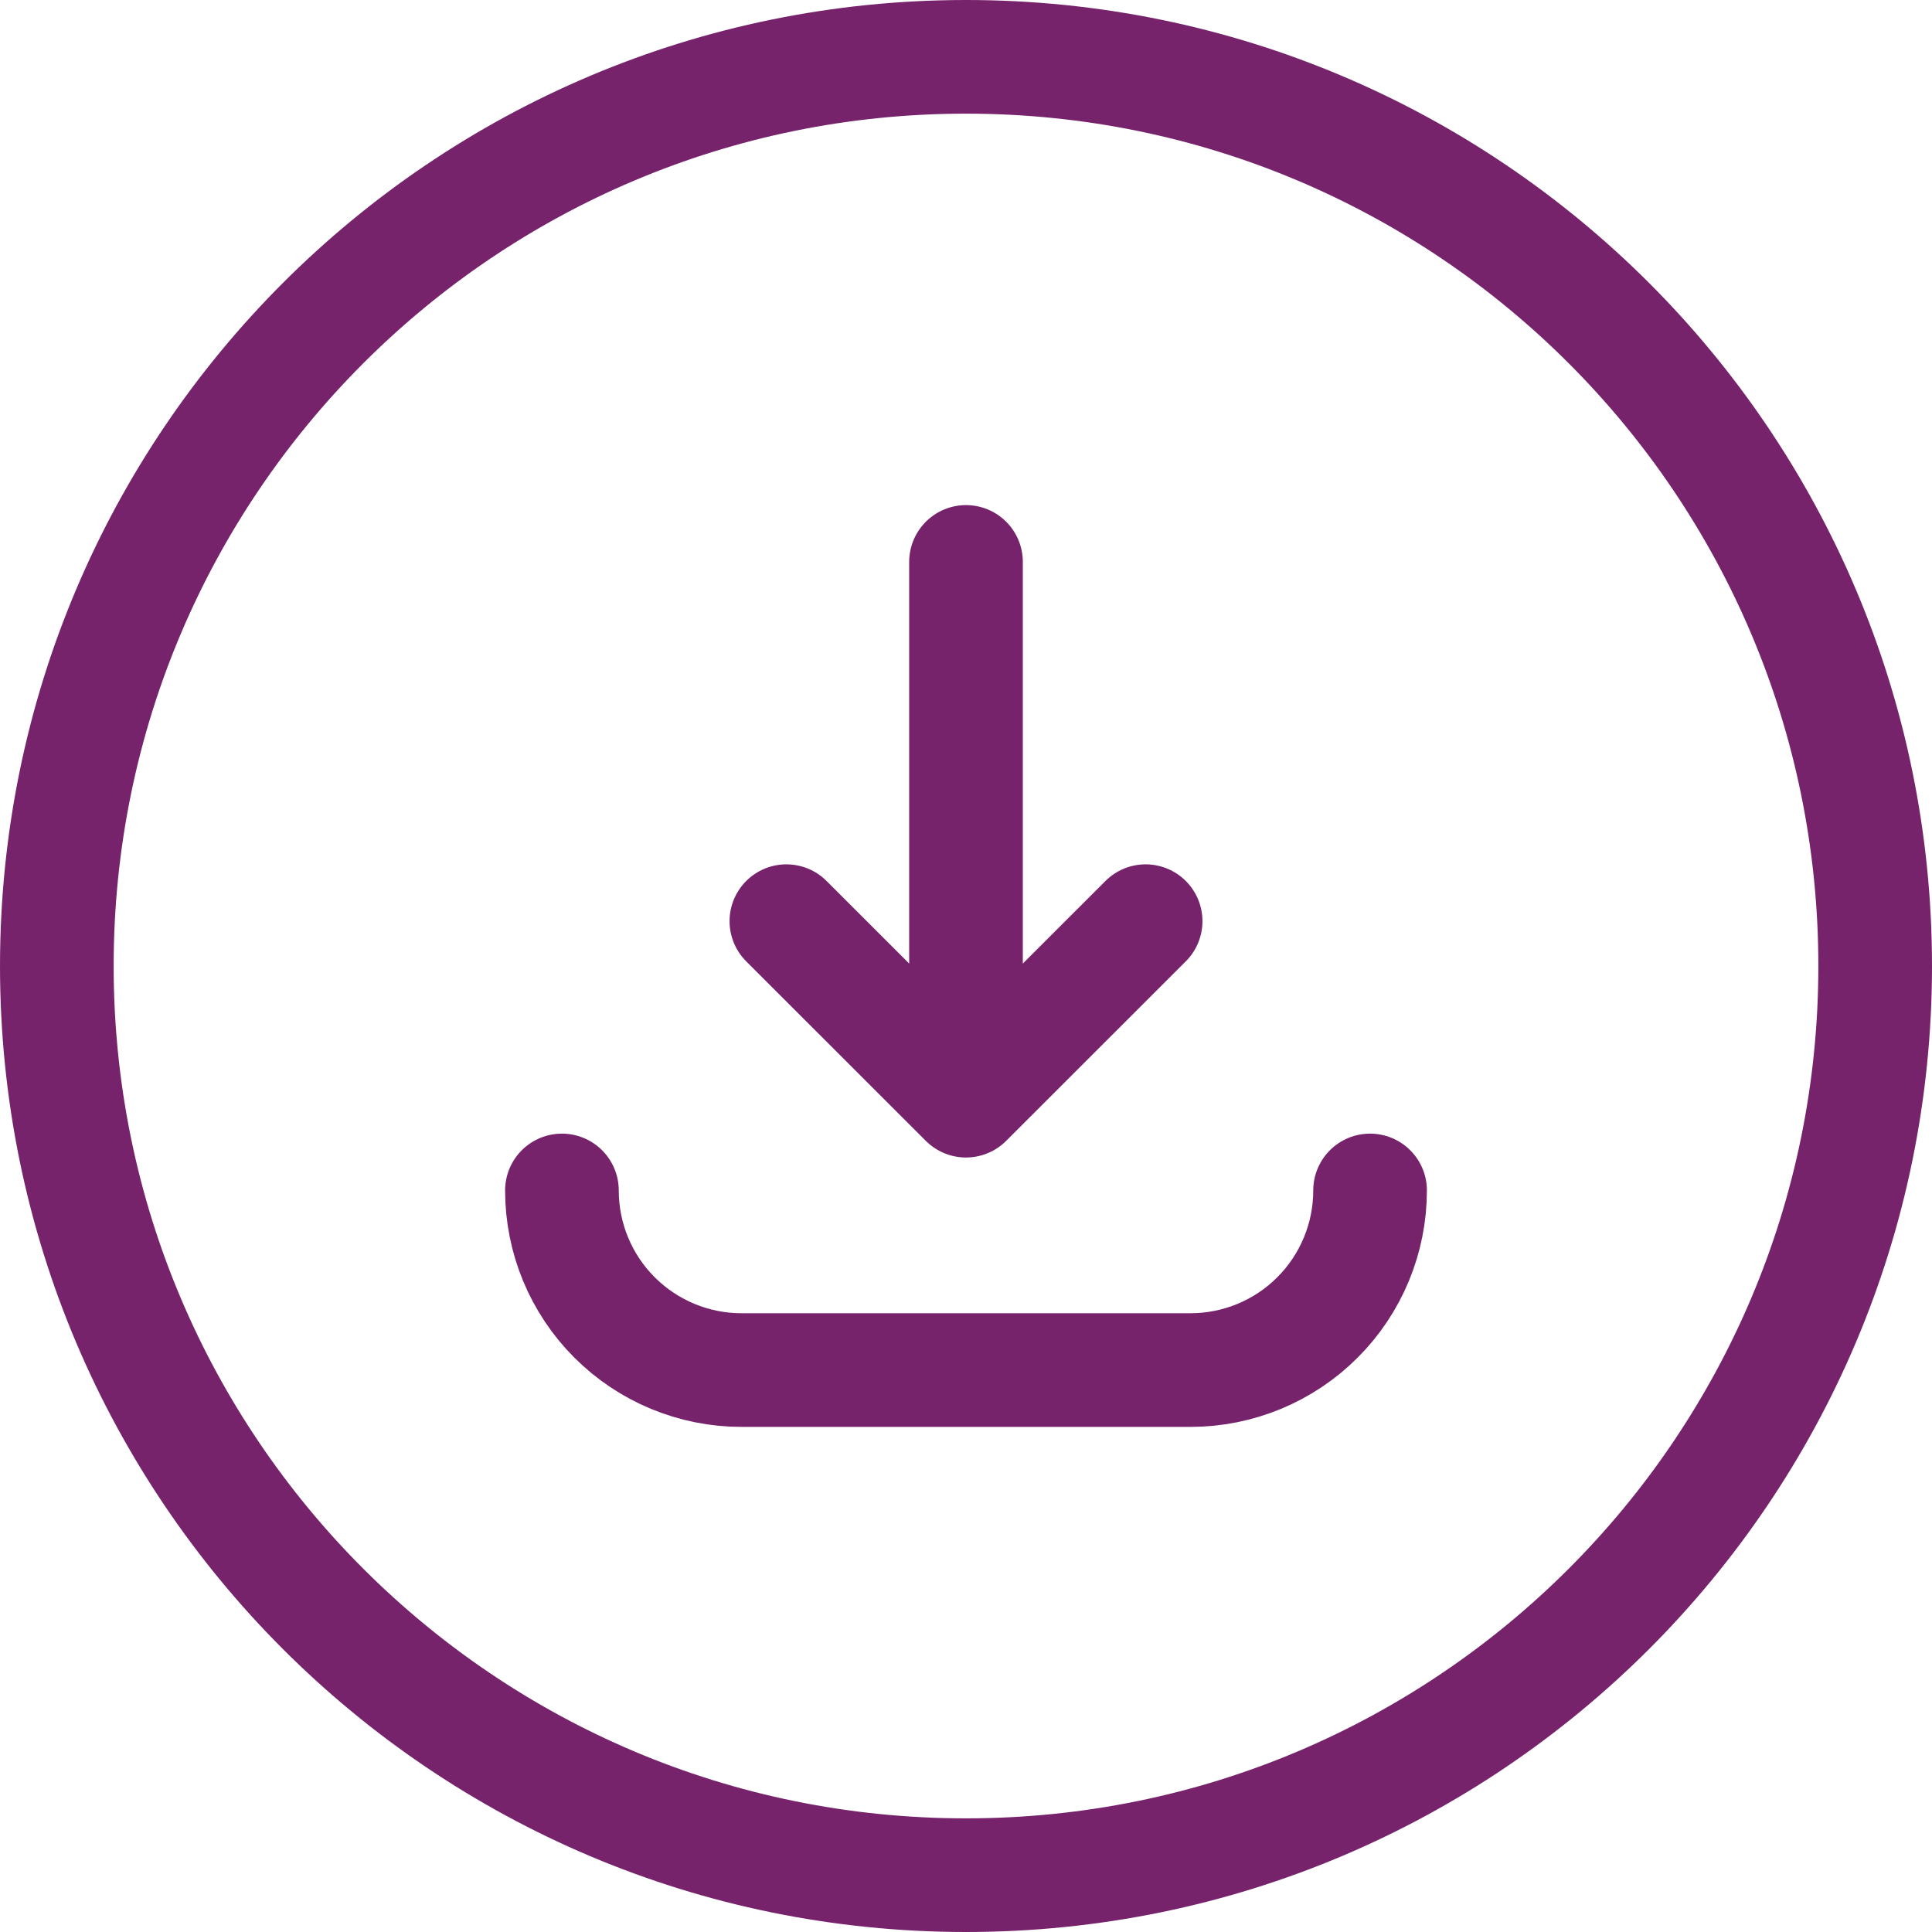
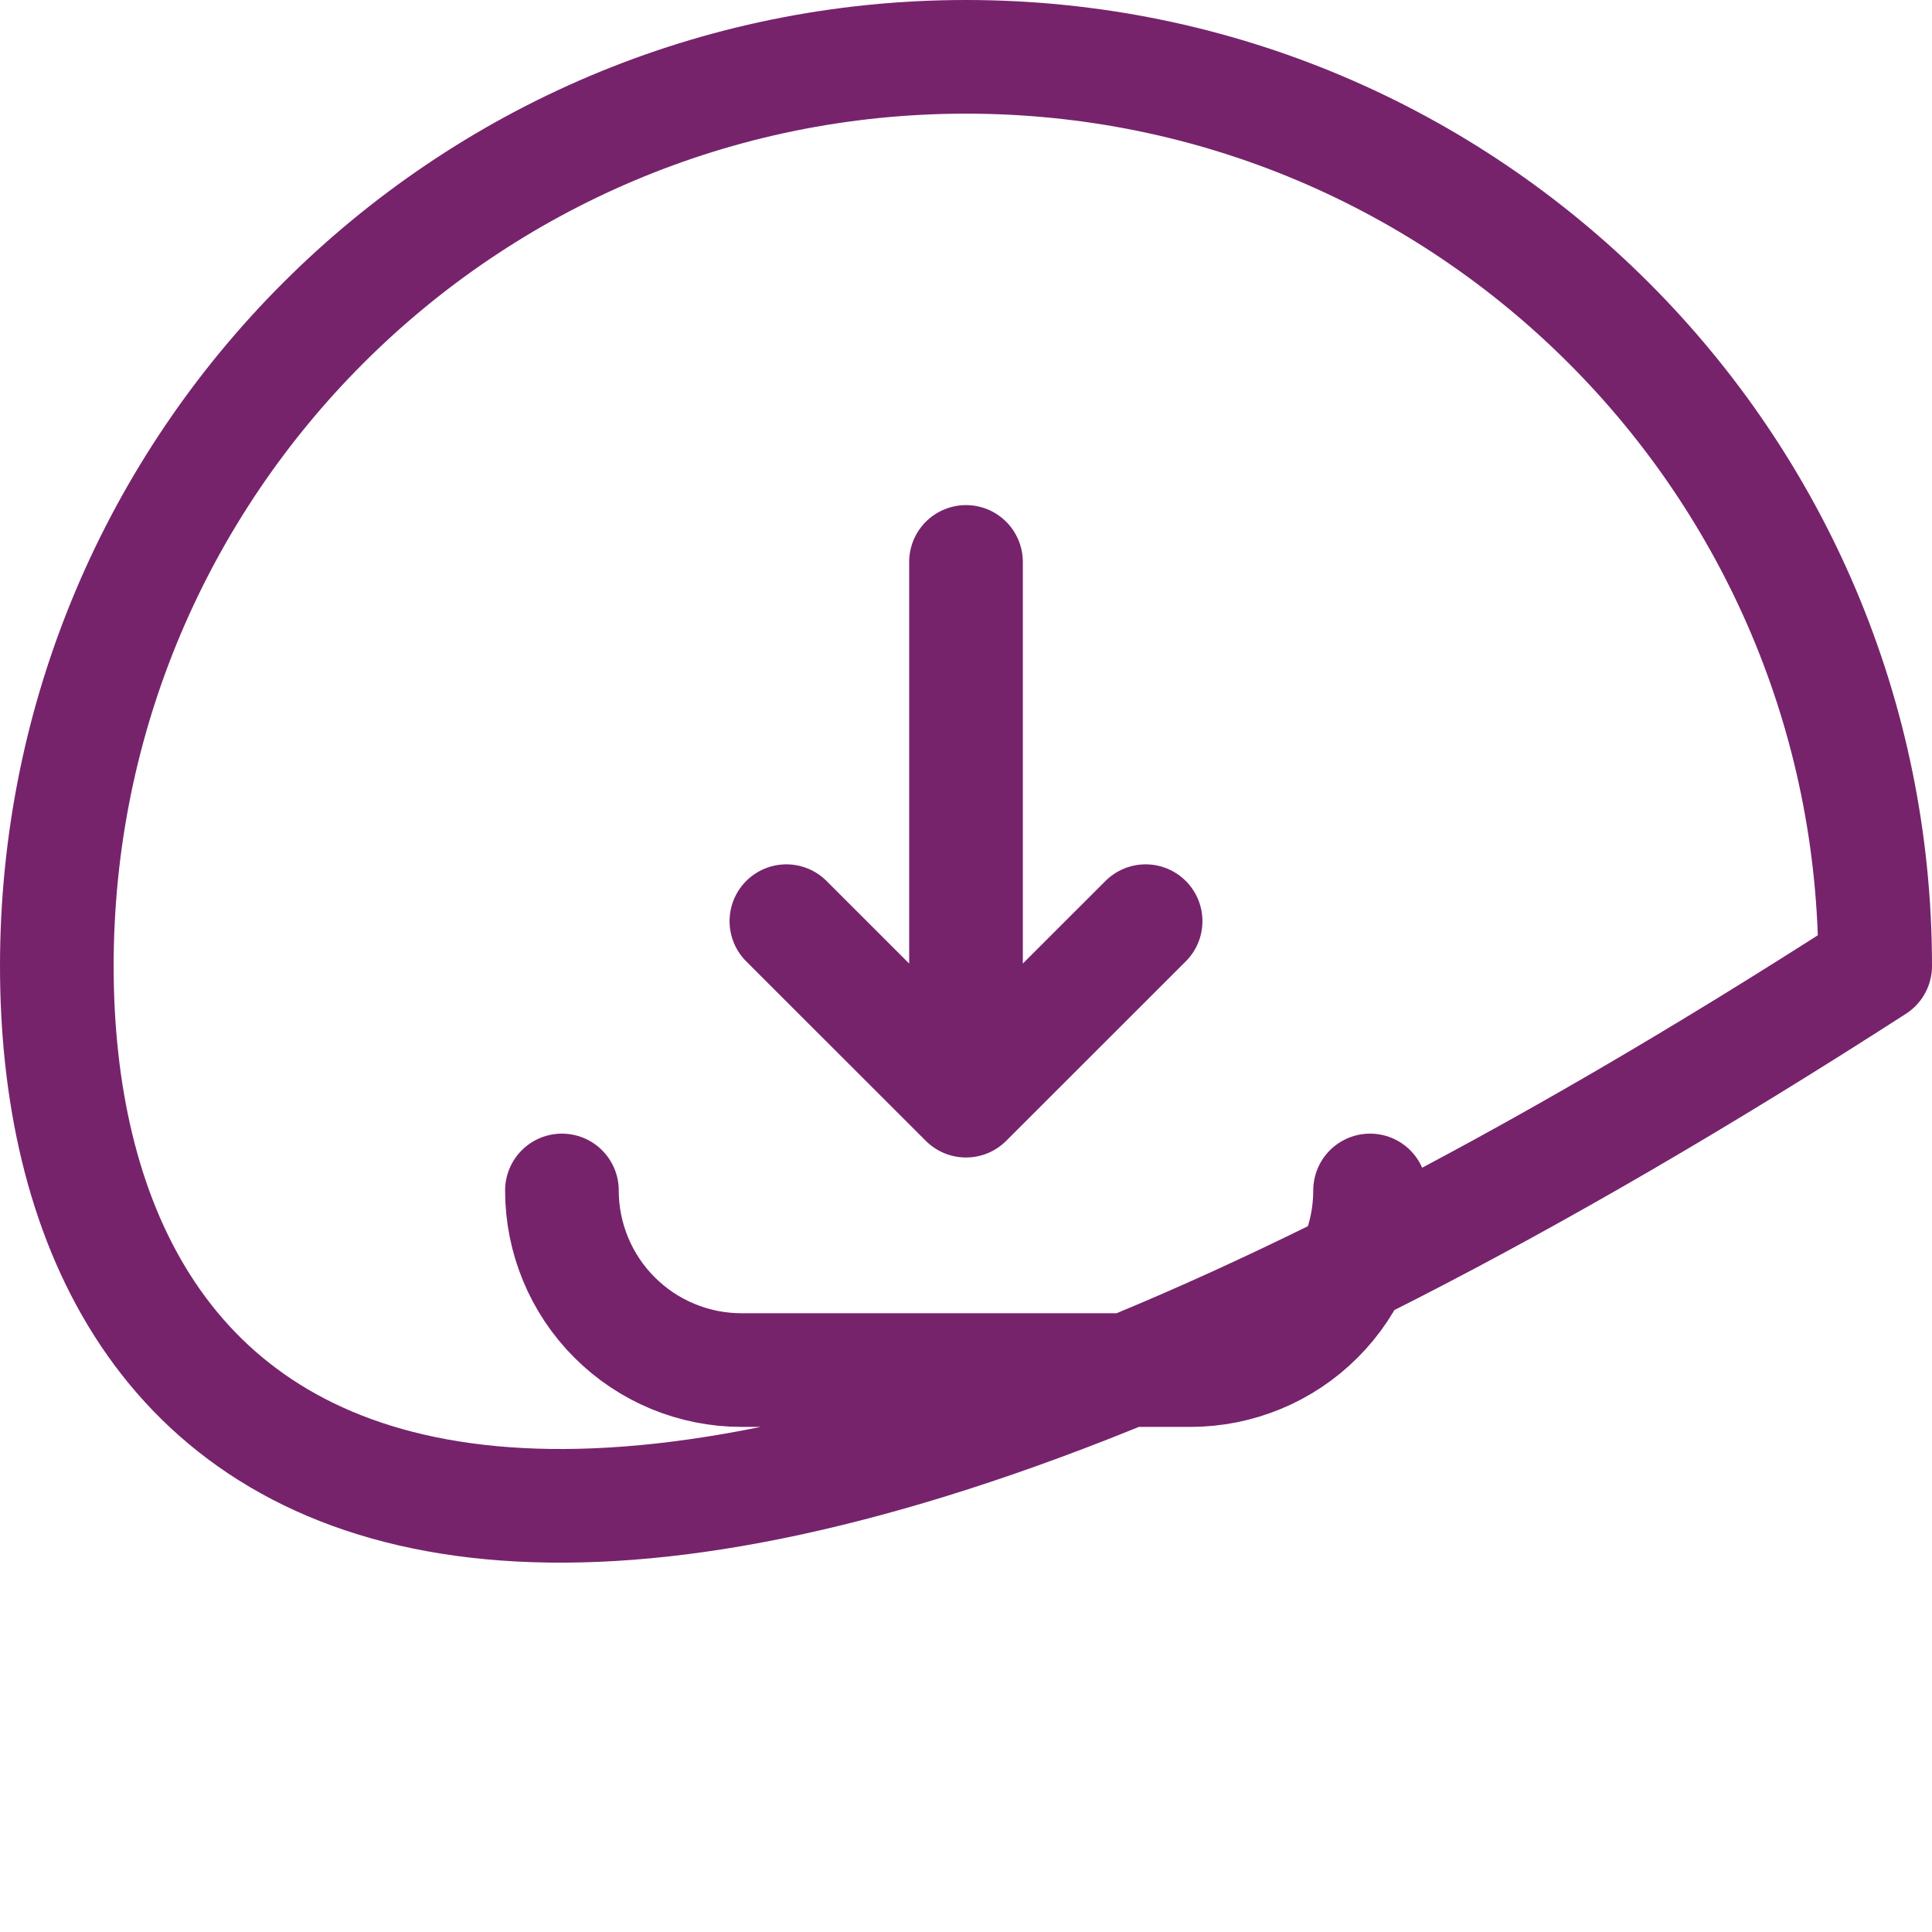
<svg xmlns="http://www.w3.org/2000/svg" width="34" height="34" viewBox="0 0 34 34" fill="none">
-   <path id="Vector" d="M17 19.37L13.839 16.211M17 19.37L20.161 16.211M17 19.37V9.889M24.111 20.95C24.111 21.788 23.778 22.593 23.185 23.185C22.593 23.778 21.788 24.111 20.95 24.111H13.05C12.211 24.111 11.408 23.778 10.815 23.185C10.222 22.593 9.889 21.788 9.889 20.95M33 17C33 25.837 25.837 33 17 33C8.163 33 1 25.837 1 17C1 8.163 8.163 1 17 1C25.837 1 33 8.163 33 17Z" stroke="#76236C" stroke-width="2" stroke-linecap="round" stroke-linejoin="round" />
+   <path id="Vector" d="M17 19.37L13.839 16.211M17 19.37L20.161 16.211M17 19.37V9.889M24.111 20.95C24.111 21.788 23.778 22.593 23.185 23.185C22.593 23.778 21.788 24.111 20.95 24.111H13.05C12.211 24.111 11.408 23.778 10.815 23.185C10.222 22.593 9.889 21.788 9.889 20.95M33 17C8.163 33 1 25.837 1 17C1 8.163 8.163 1 17 1C25.837 1 33 8.163 33 17Z" stroke="#76236C" stroke-width="2" stroke-linecap="round" stroke-linejoin="round" />
</svg>